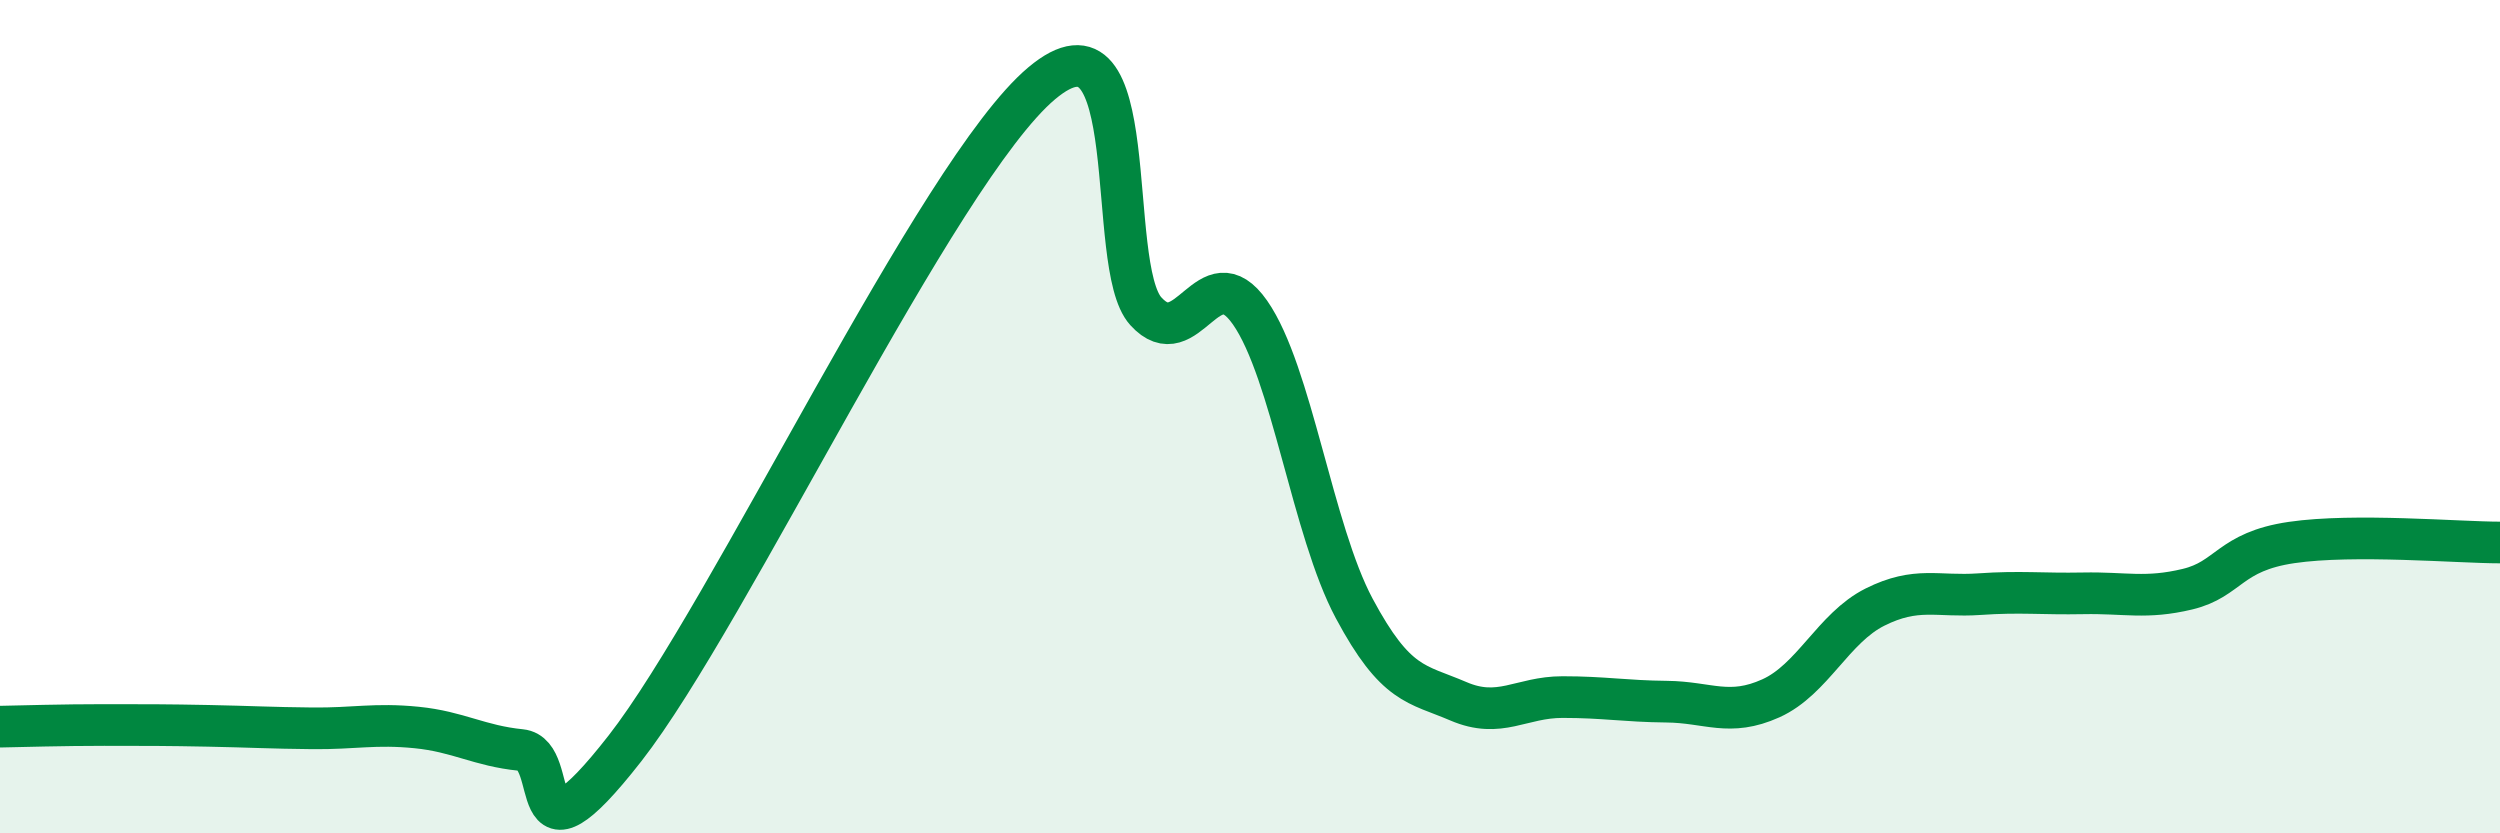
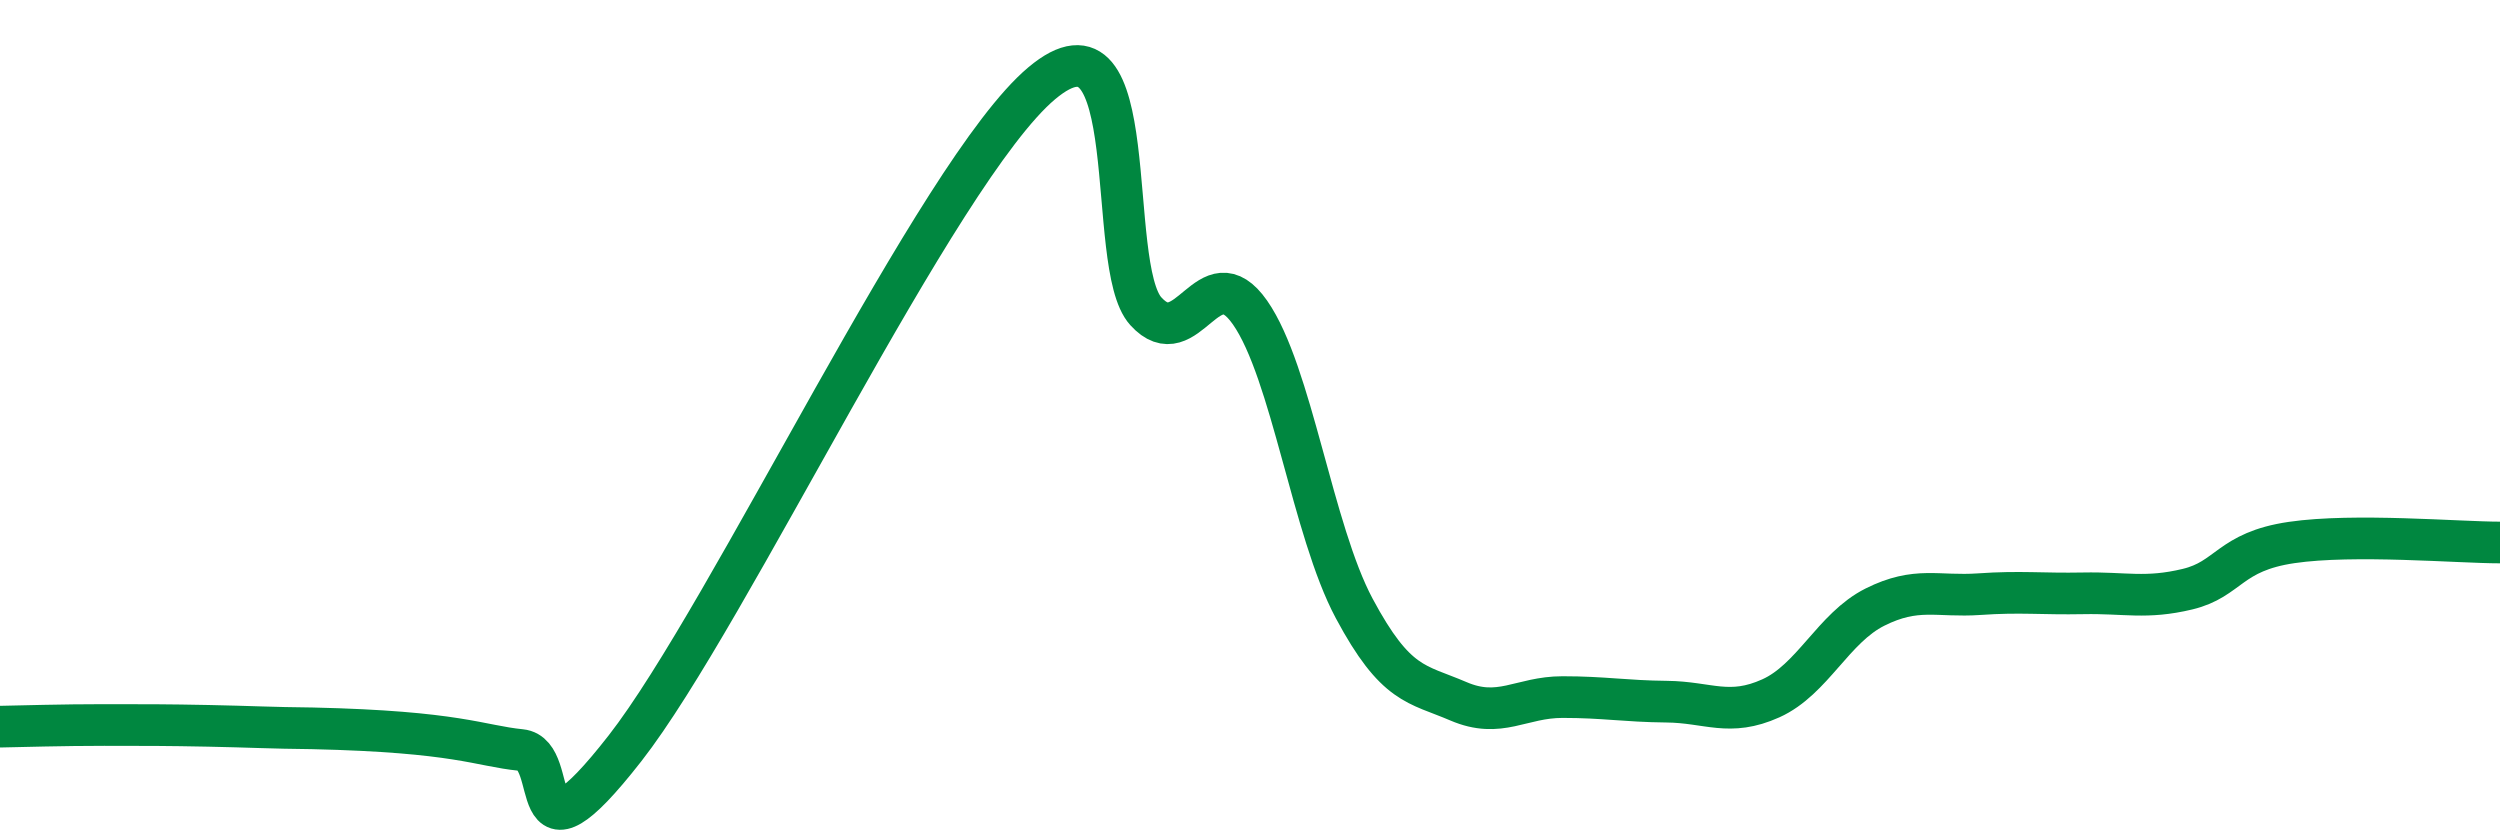
<svg xmlns="http://www.w3.org/2000/svg" width="60" height="20" viewBox="0 0 60 20">
-   <path d="M 0,17.44 C 0.5,17.43 1.5,17.4 2.5,17.4 C 3.5,17.4 4,17.4 5,17.42 C 6,17.44 6.5,17.47 7.5,17.48 C 8.5,17.49 9,17.36 10,17.46 C 11,17.56 11.5,17.9 12.5,18 C 13.5,18.1 12.5,21.16 15,17.96 C 17.5,14.76 22.5,4.1 25,2 C 27.5,-0.1 26.5,6.37 27.5,7.47 C 28.5,8.57 29,6.07 30,7.5 C 31,8.93 31.5,12.73 32.5,14.6 C 33.5,16.47 34,16.4 35,16.83 C 36,17.26 36.5,16.73 37.5,16.73 C 38.5,16.73 39,16.83 40,16.84 C 41,16.85 41.5,17.21 42.5,16.76 C 43.5,16.31 44,15.07 45,14.57 C 46,14.07 46.5,14.33 47.5,14.26 C 48.5,14.19 49,14.26 50,14.24 C 51,14.22 51.5,14.38 52.5,14.14 C 53.5,13.9 53.5,13.24 55,13.02 C 56.5,12.8 59,13.02 60,13.02L60 20L0 20Z" fill="#008740" opacity="0.1" stroke-linecap="round" stroke-linejoin="round" />
-   <path d="M 0,17.44 C 0.5,17.43 1.5,17.4 2.5,17.4 C 3.5,17.4 4,17.4 5,17.42 C 6,17.44 6.5,17.47 7.5,17.48 C 8.5,17.49 9,17.36 10,17.46 C 11,17.56 11.5,17.9 12.5,18 C 13.5,18.1 12.5,21.16 15,17.96 C 17.5,14.76 22.5,4.1 25,2 C 27.5,-0.1 26.5,6.37 27.5,7.47 C 28.5,8.57 29,6.07 30,7.5 C 31,8.93 31.5,12.73 32.5,14.6 C 33.5,16.47 34,16.4 35,16.83 C 36,17.26 36.5,16.73 37.5,16.73 C 38.5,16.73 39,16.83 40,16.84 C 41,16.85 41.5,17.21 42.5,16.76 C 43.5,16.31 44,15.07 45,14.57 C 46,14.07 46.5,14.33 47.5,14.26 C 48.5,14.19 49,14.26 50,14.24 C 51,14.22 51.5,14.38 52.5,14.14 C 53.5,13.9 53.5,13.24 55,13.02 C 56.5,12.8 59,13.02 60,13.02" stroke="#008740" stroke-width="1" fill="none" stroke-linecap="round" stroke-linejoin="round" />
+   <path d="M 0,17.44 C 0.5,17.43 1.5,17.4 2.5,17.4 C 3.5,17.4 4,17.4 5,17.42 C 6,17.44 6.5,17.47 7.5,17.48 C 11,17.56 11.5,17.9 12.5,18 C 13.5,18.1 12.5,21.16 15,17.96 C 17.5,14.76 22.5,4.1 25,2 C 27.5,-0.1 26.5,6.37 27.5,7.47 C 28.5,8.57 29,6.07 30,7.5 C 31,8.93 31.5,12.73 32.5,14.6 C 33.5,16.47 34,16.4 35,16.83 C 36,17.26 36.5,16.73 37.5,16.73 C 38.5,16.73 39,16.83 40,16.84 C 41,16.85 41.5,17.21 42.5,16.76 C 43.5,16.31 44,15.07 45,14.57 C 46,14.07 46.5,14.33 47.5,14.26 C 48.5,14.19 49,14.26 50,14.24 C 51,14.22 51.5,14.38 52.5,14.14 C 53.5,13.9 53.5,13.24 55,13.02 C 56.5,12.8 59,13.02 60,13.02" stroke="#008740" stroke-width="1" fill="none" stroke-linecap="round" stroke-linejoin="round" />
</svg>